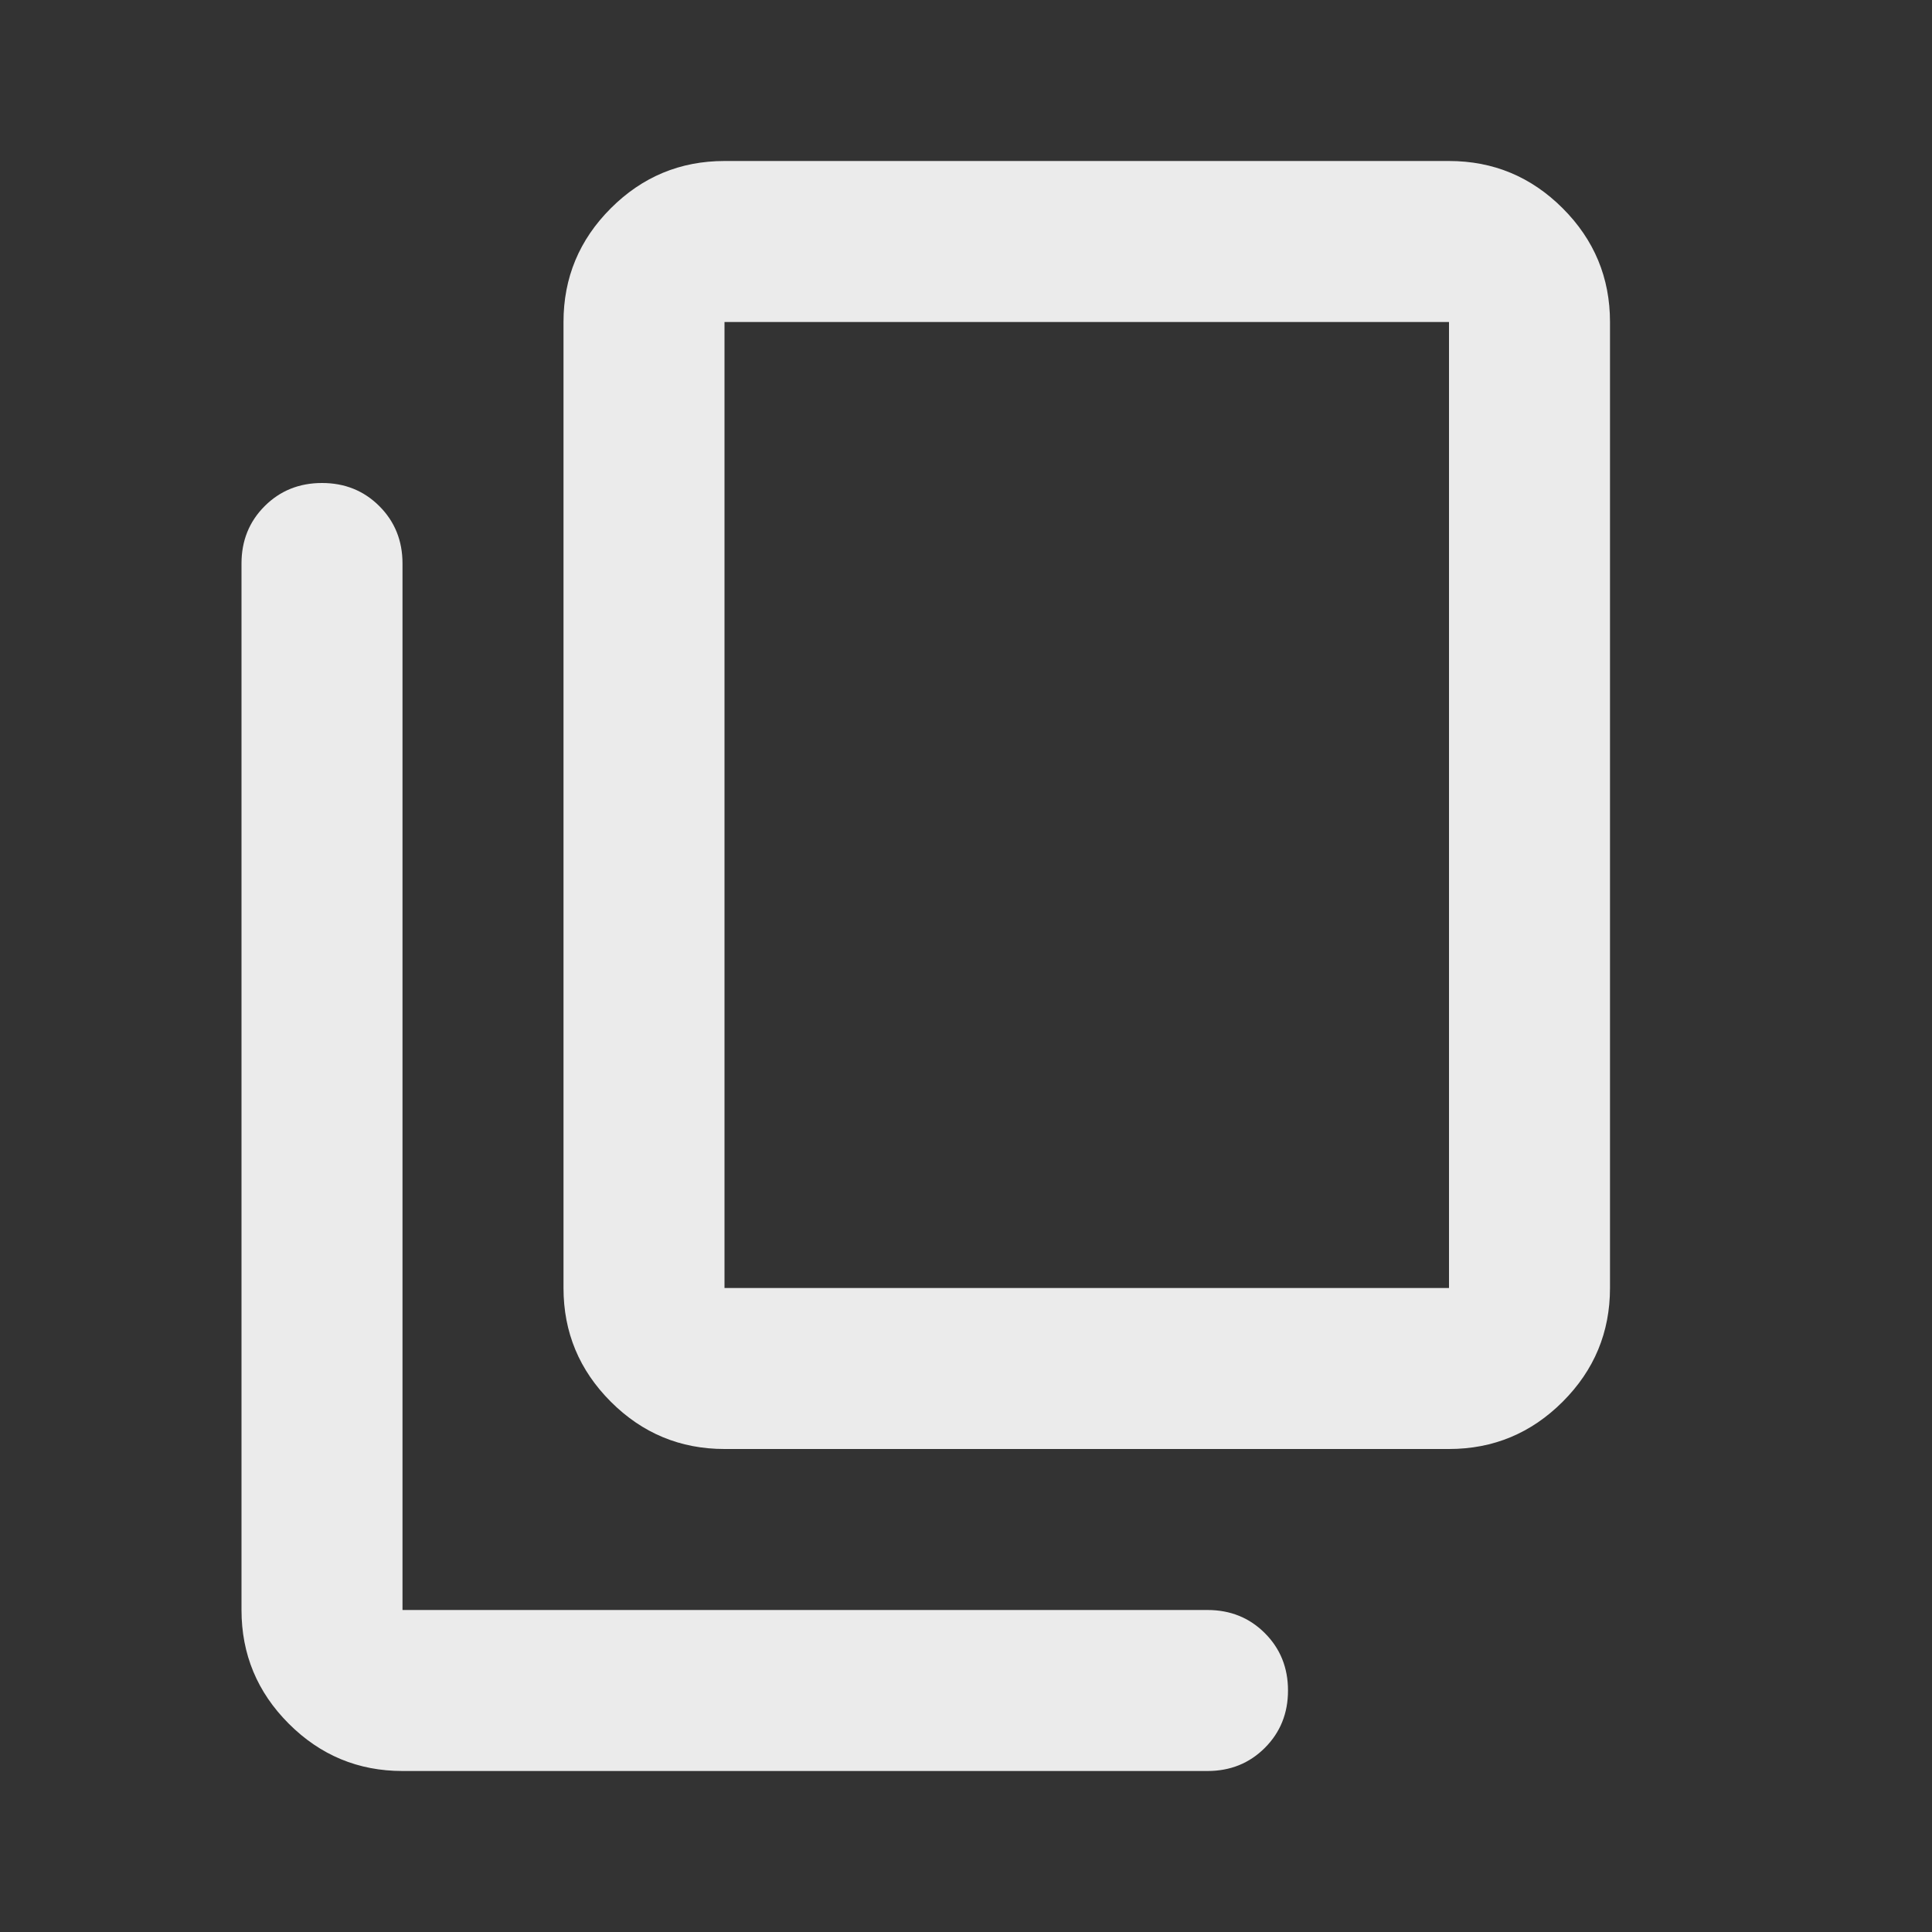
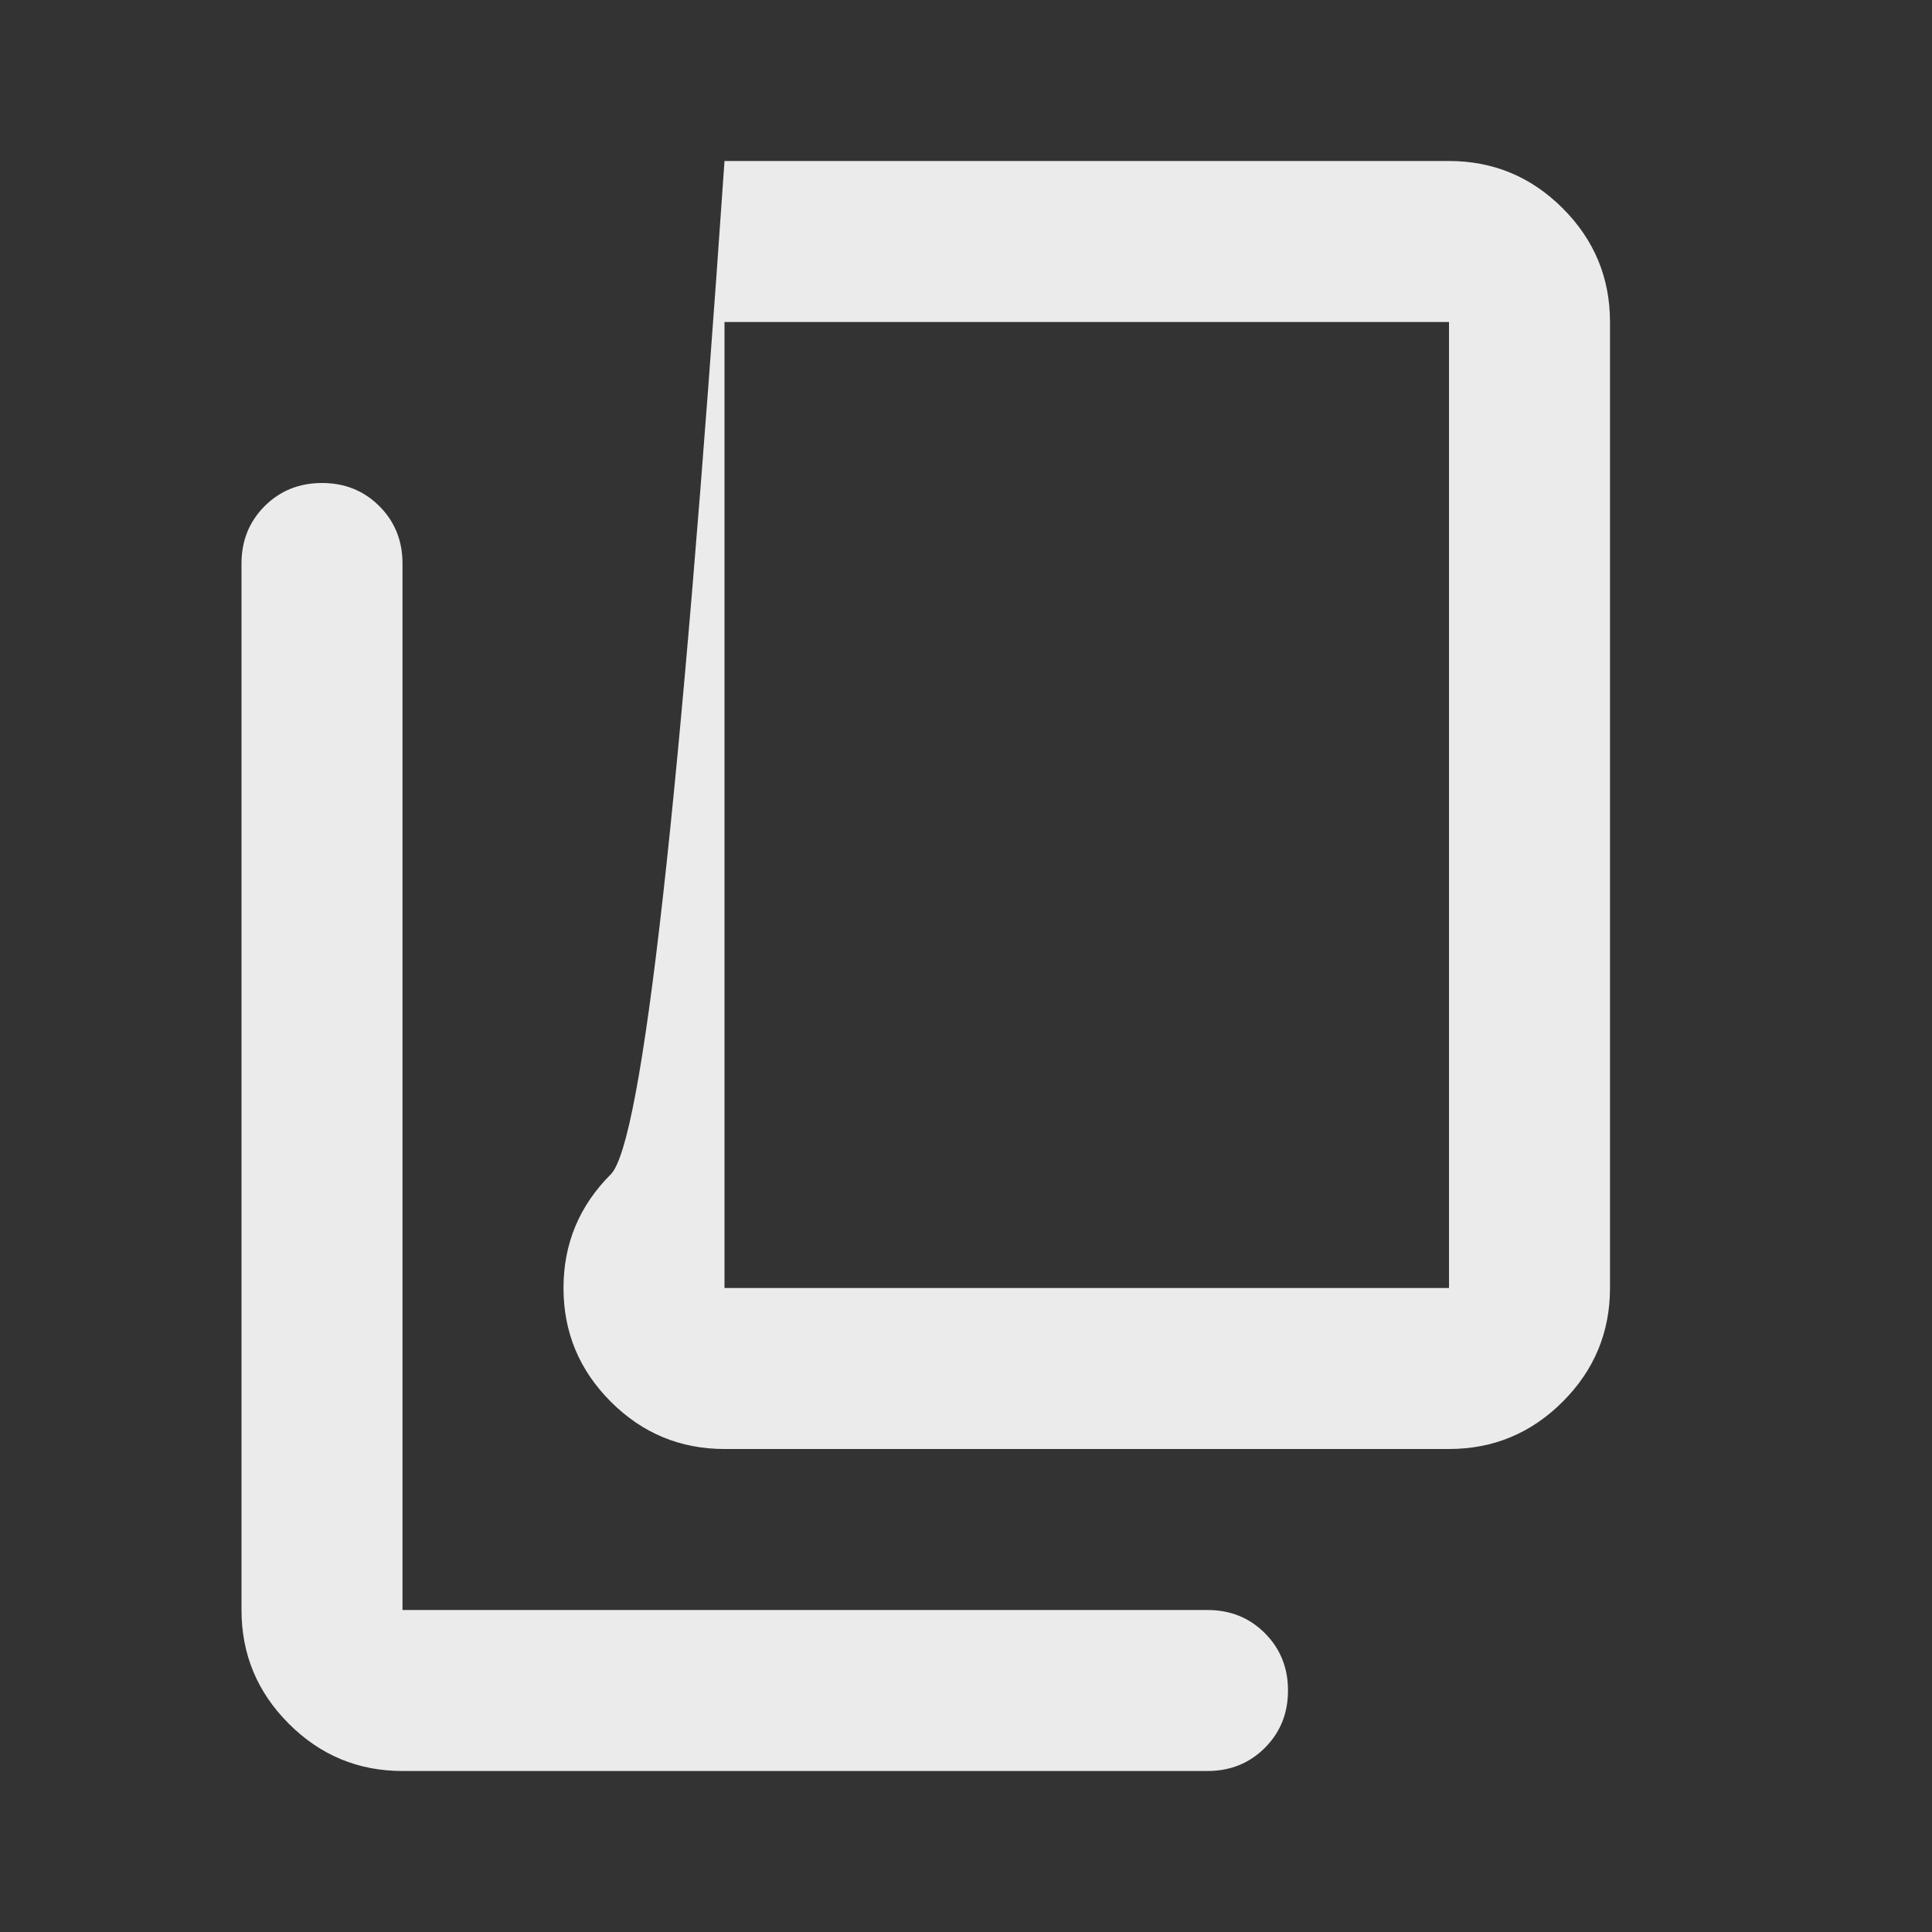
<svg xmlns="http://www.w3.org/2000/svg" height="24px" viewBox="0 -960 960 960" width="24px" fill="#ebebeb">
  <rect x="0" y="-960" width="960" height="960" fill="#333333" stroke="none" />
-   <path d="M360-240q-33 0-56.5-23.5T280-320v-480q0-33 23.5-56.5T360-880h360q33 0 56.5 23.5T800-800v480q0 33-23.5 56.5T720-240H360Zm0-80h360v-480H360v480ZM200-80q-33 0-56.5-23.5T120-160v-520q0-17 11.5-28.5T160-720q17 0 28.5 11.5T200-680v520h400q17 0 28.5 11.5T640-120q0 17-11.5 28.5T600-80H200Zm160-240v-480 480Z" />
+   <path d="M360-240q-33 0-56.5-23.5T280-320q0-33 23.5-56.5T360-880h360q33 0 56.5 23.5T800-800v480q0 33-23.5 56.5T720-240H360Zm0-80h360v-480H360v480ZM200-80q-33 0-56.5-23.5T120-160v-520q0-17 11.5-28.5T160-720q17 0 28.5 11.5T200-680v520h400q17 0 28.5 11.5T640-120q0 17-11.5 28.5T600-80H200Zm160-240v-480 480Z" />
</svg>